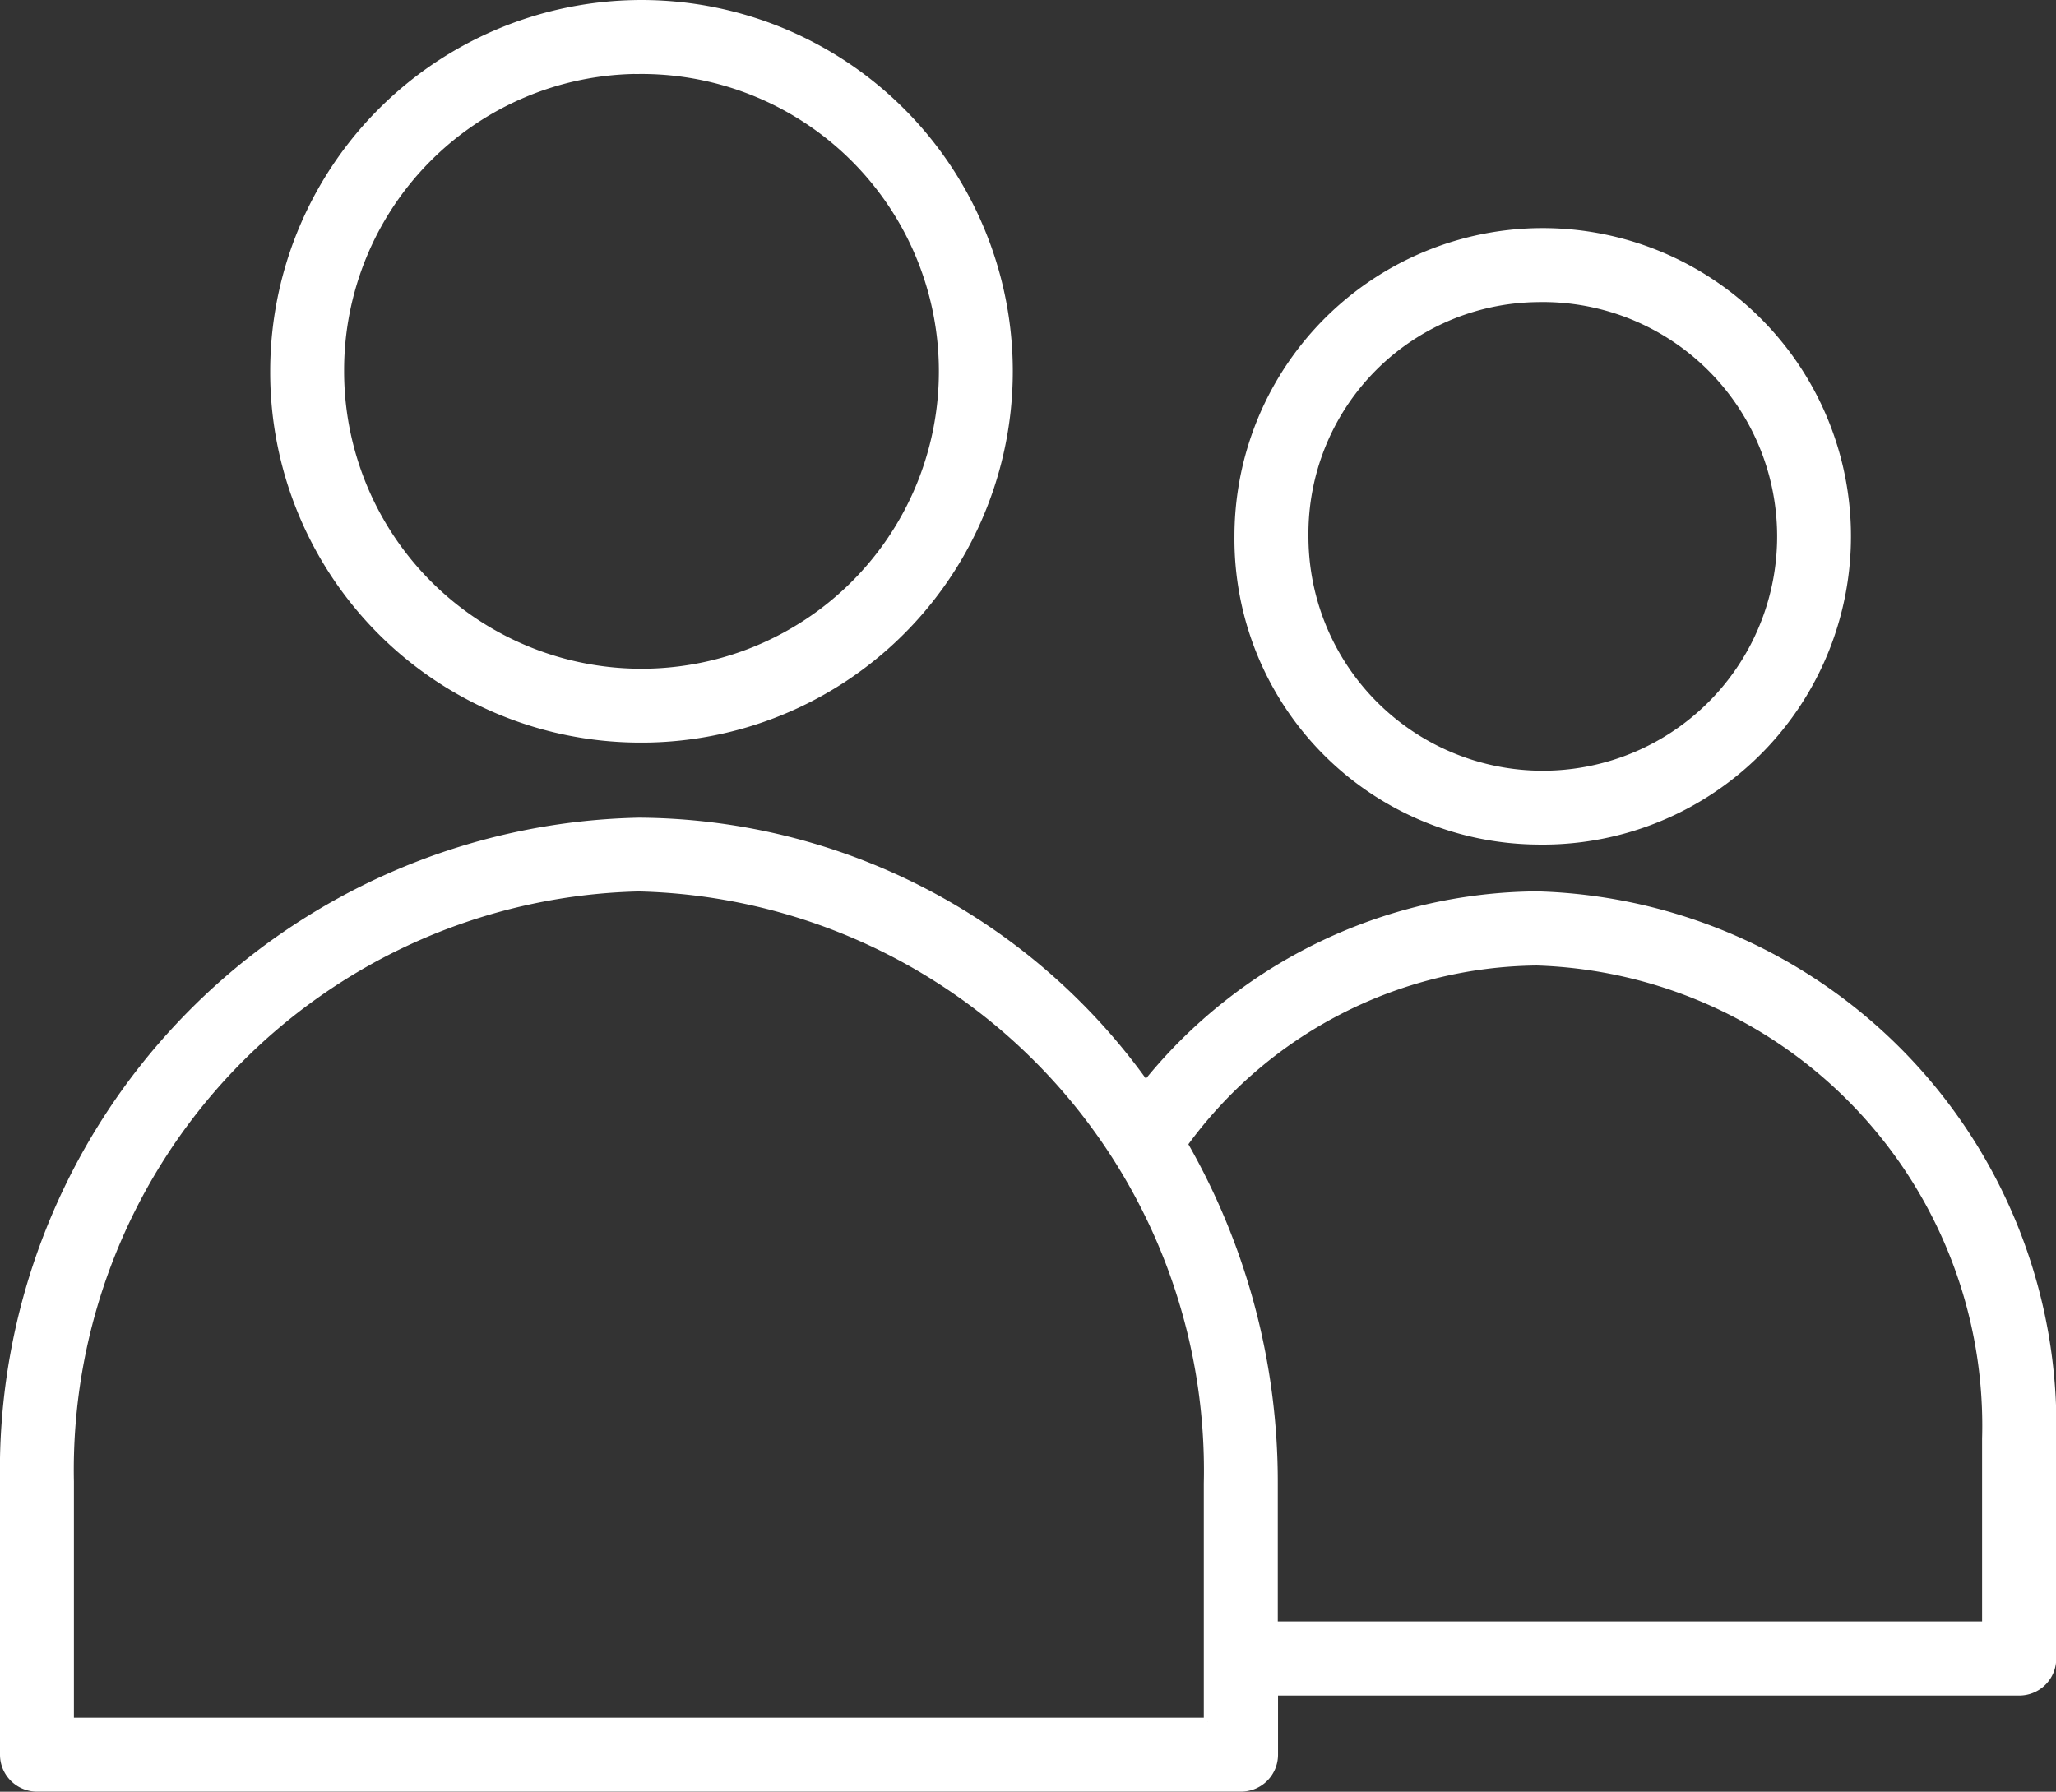
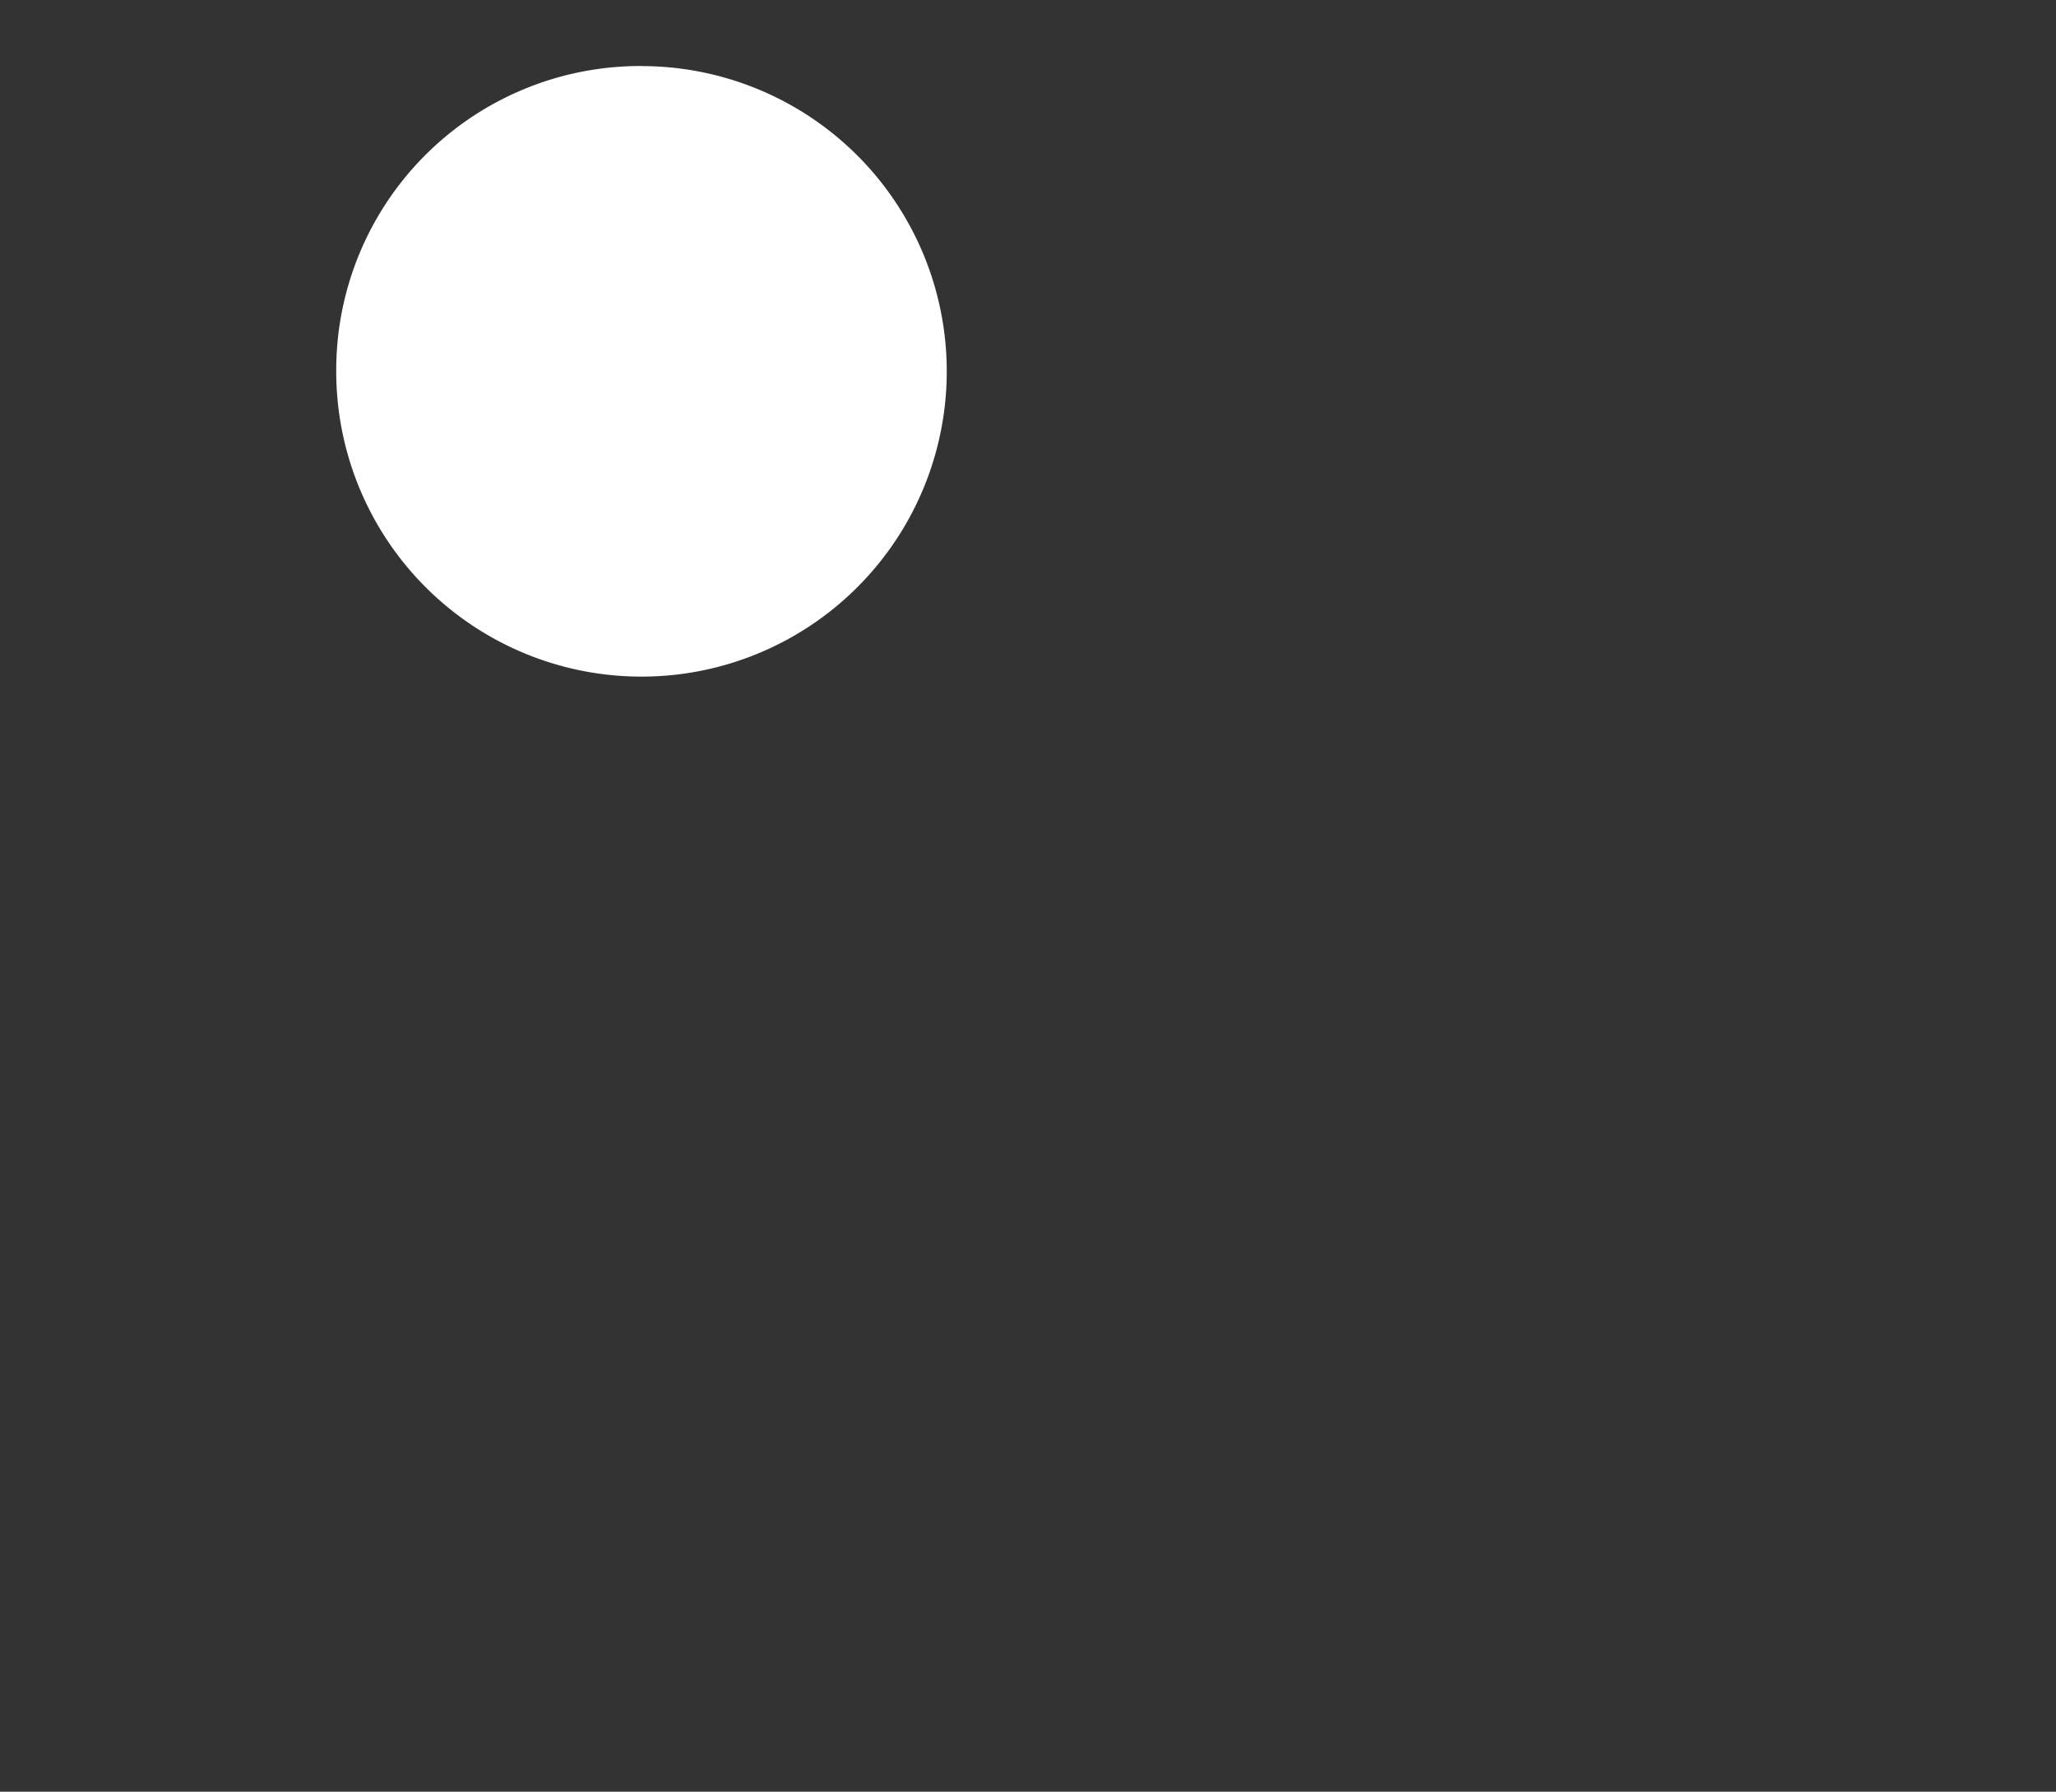
<svg xmlns="http://www.w3.org/2000/svg" width="26.092" height="22.738" viewBox="0 0 26.092 22.738">
  <rect x="0" y="0" width="26.092" height="22.738" fill="#333333" stroke="none" />
  <g id="utilisateurs" transform="translate(0.05 -7.95)">
-     <path id="Tracé_323" data-name="Tracé 323" d="M19.454,58.435a6.422,6.422,0,0,0-4.964,2.409A7.945,7.945,0,0,0,8.058,57.5,8.232,8.232,0,0,0,0,65.876v3.465a.419.419,0,0,0,.419.419H15.7a.419.419,0,0,0,.419-.419v-.8h9.457a.419.419,0,0,0,.419-.419V65.329a6.731,6.731,0,0,0-6.538-6.894ZM15.277,68.922H.838V65.876a7.393,7.393,0,0,1,7.219-7.54A7.4,7.4,0,0,1,15.277,65.9v3.025ZM25.154,67.7H16.116V65.9a8.615,8.615,0,0,0-1.144-4.309,5.605,5.605,0,0,1,4.482-2.315,5.893,5.893,0,0,1,5.7,6.055Z" transform="translate(0 -39.123)" fill="#fff" stroke="#fff" stroke-width="0.1" />
-     <path id="Tracé_324" data-name="Tracé 324" d="M78.526,29.534a3.862,3.862,0,1,0-3.788-3.862A3.829,3.829,0,0,0,78.526,29.534Zm0-6.884a3.024,3.024,0,1,1-2.949,3.023A2.99,2.99,0,0,1,78.526,22.65Z" transform="translate(-59.072 -10.916)" fill="#fff" stroke="#fff" stroke-width="0.1" />
-     <path id="Tracé_325" data-name="Tracé 325" d="M21,17.324a4.662,4.662,0,1,0-4.624-4.662A4.649,4.649,0,0,0,21,17.324Zm0-8.485a3.824,3.824,0,1,1-3.786,3.823A3.809,3.809,0,0,1,21,8.838Z" transform="translate(-12.947)" fill="#fff" stroke="#fff" stroke-width="0.1" />
+     <path id="Tracé_325" data-name="Tracé 325" d="M21,17.324A4.649,4.649,0,0,0,21,17.324Zm0-8.485a3.824,3.824,0,1,1-3.786,3.823A3.809,3.809,0,0,1,21,8.838Z" transform="translate(-12.947)" fill="#fff" stroke="#fff" stroke-width="0.1" />
  </g>
</svg>